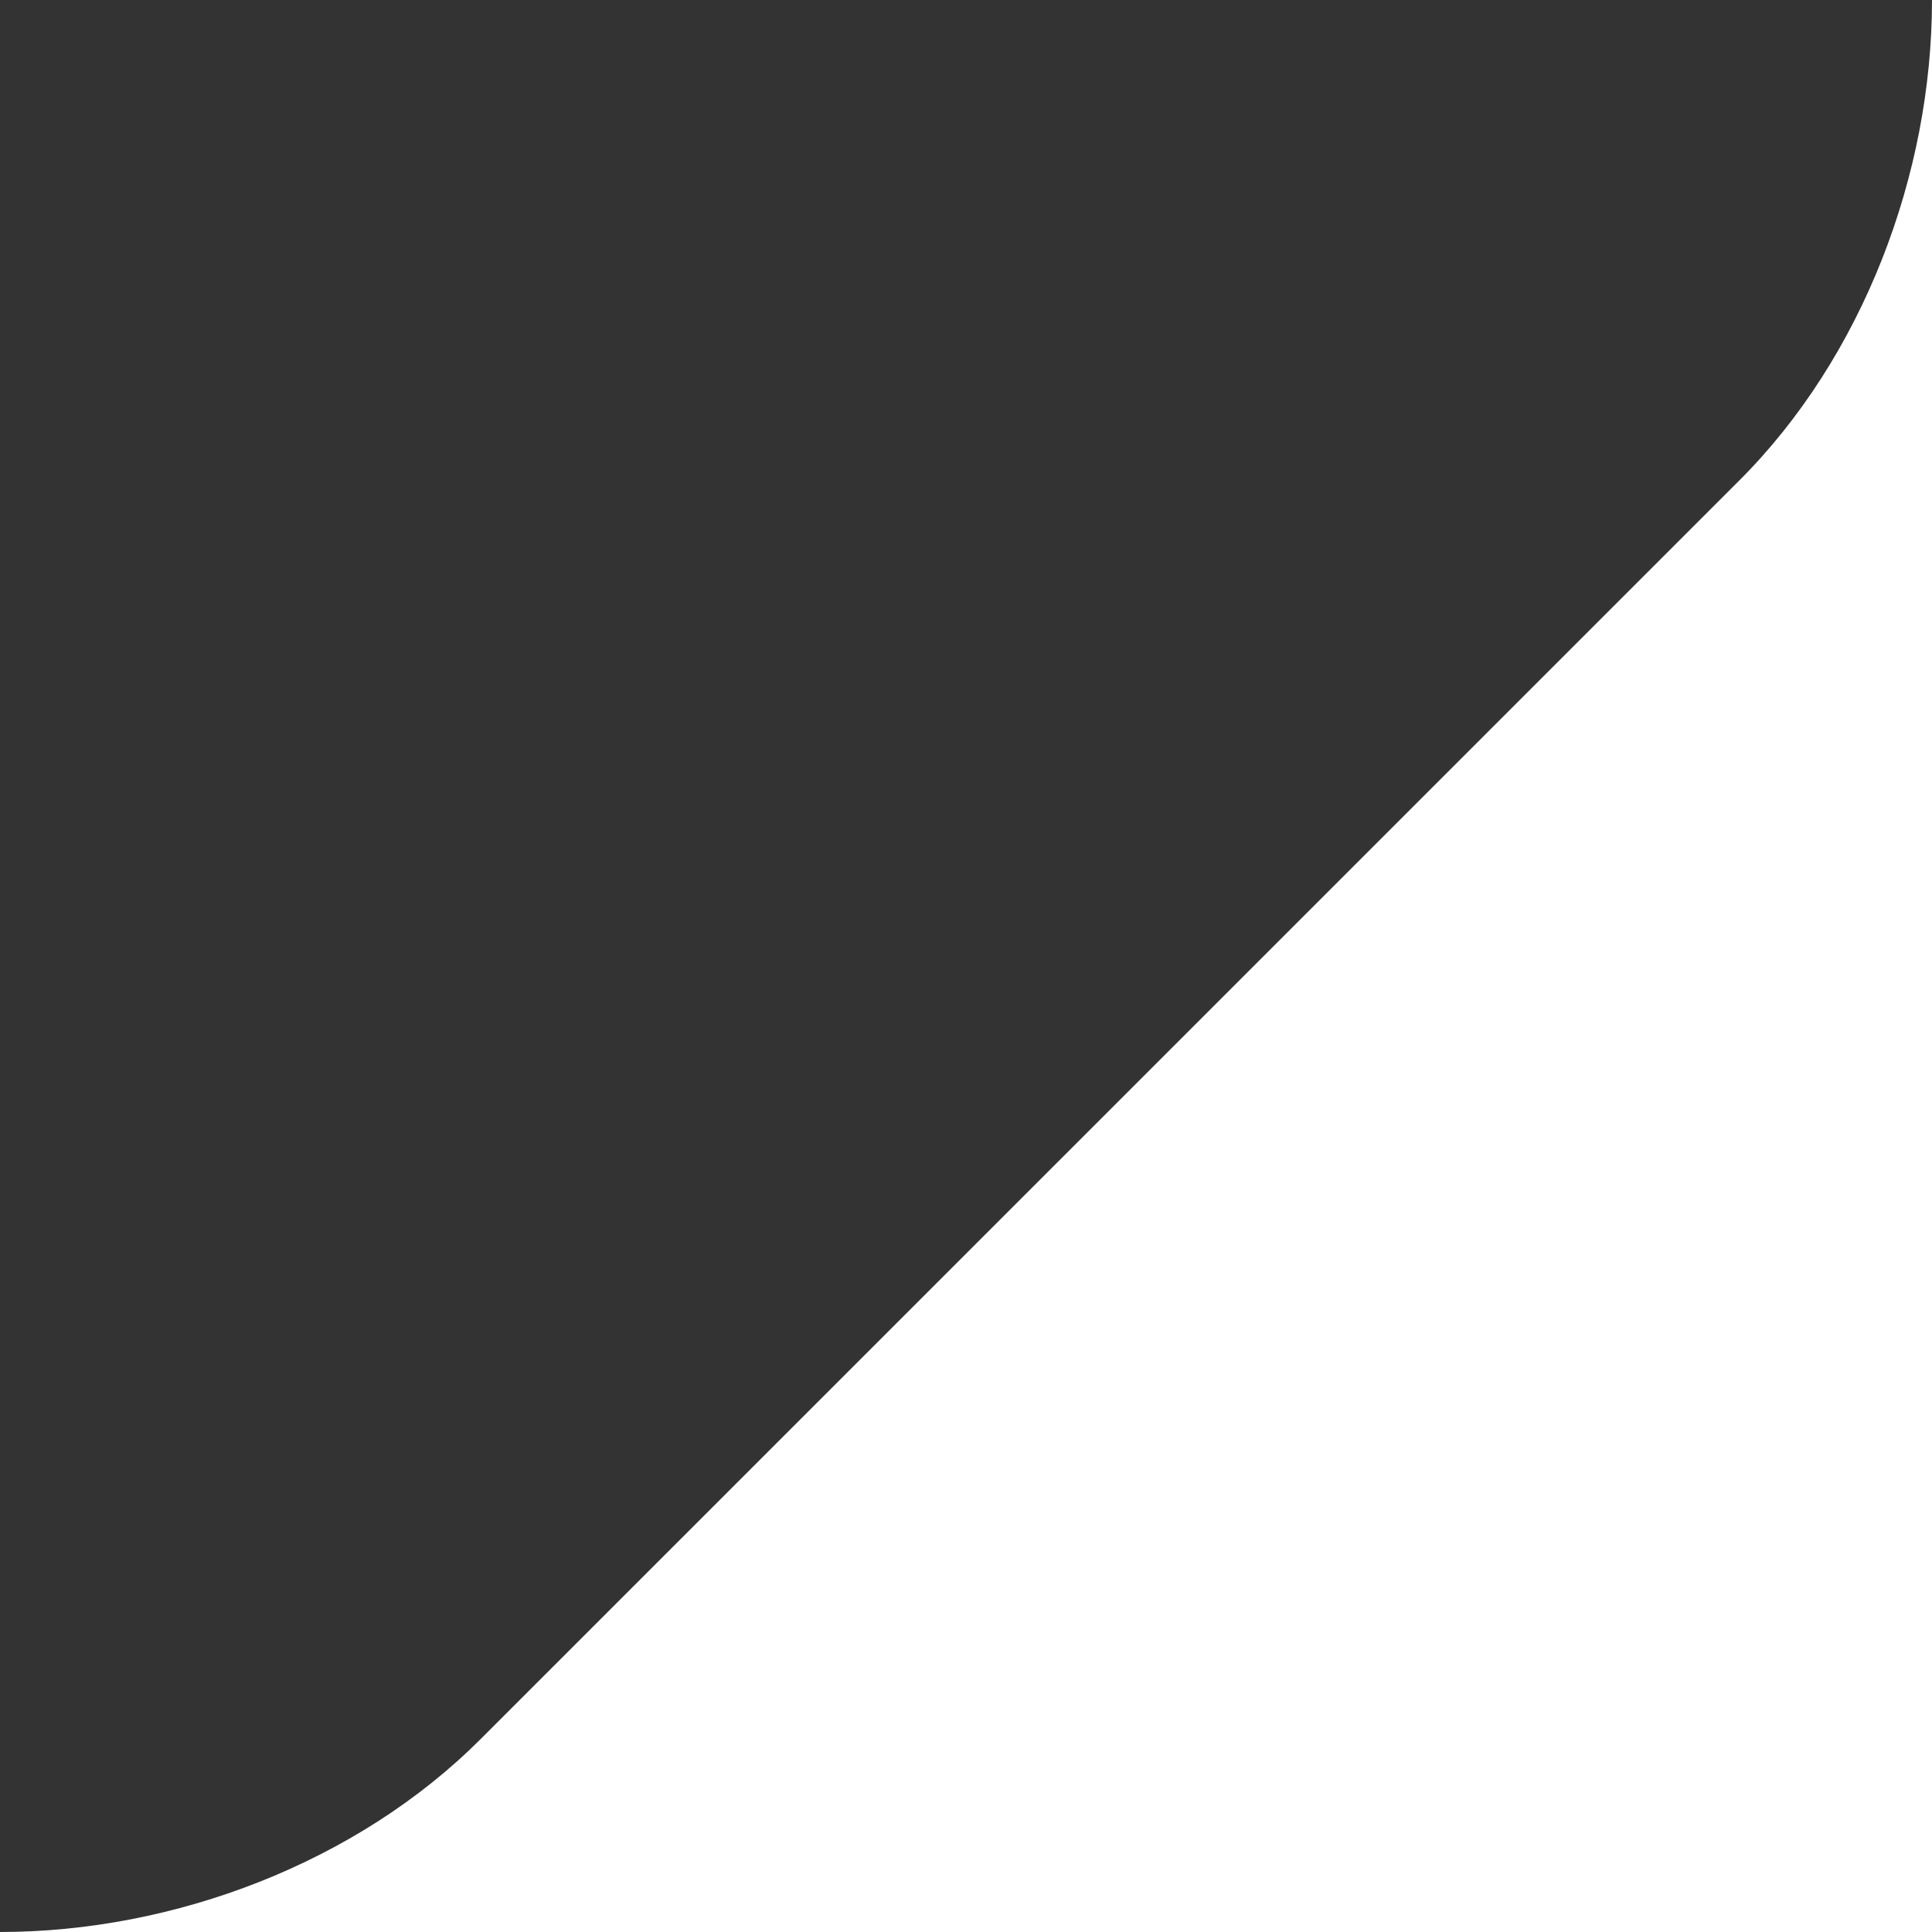
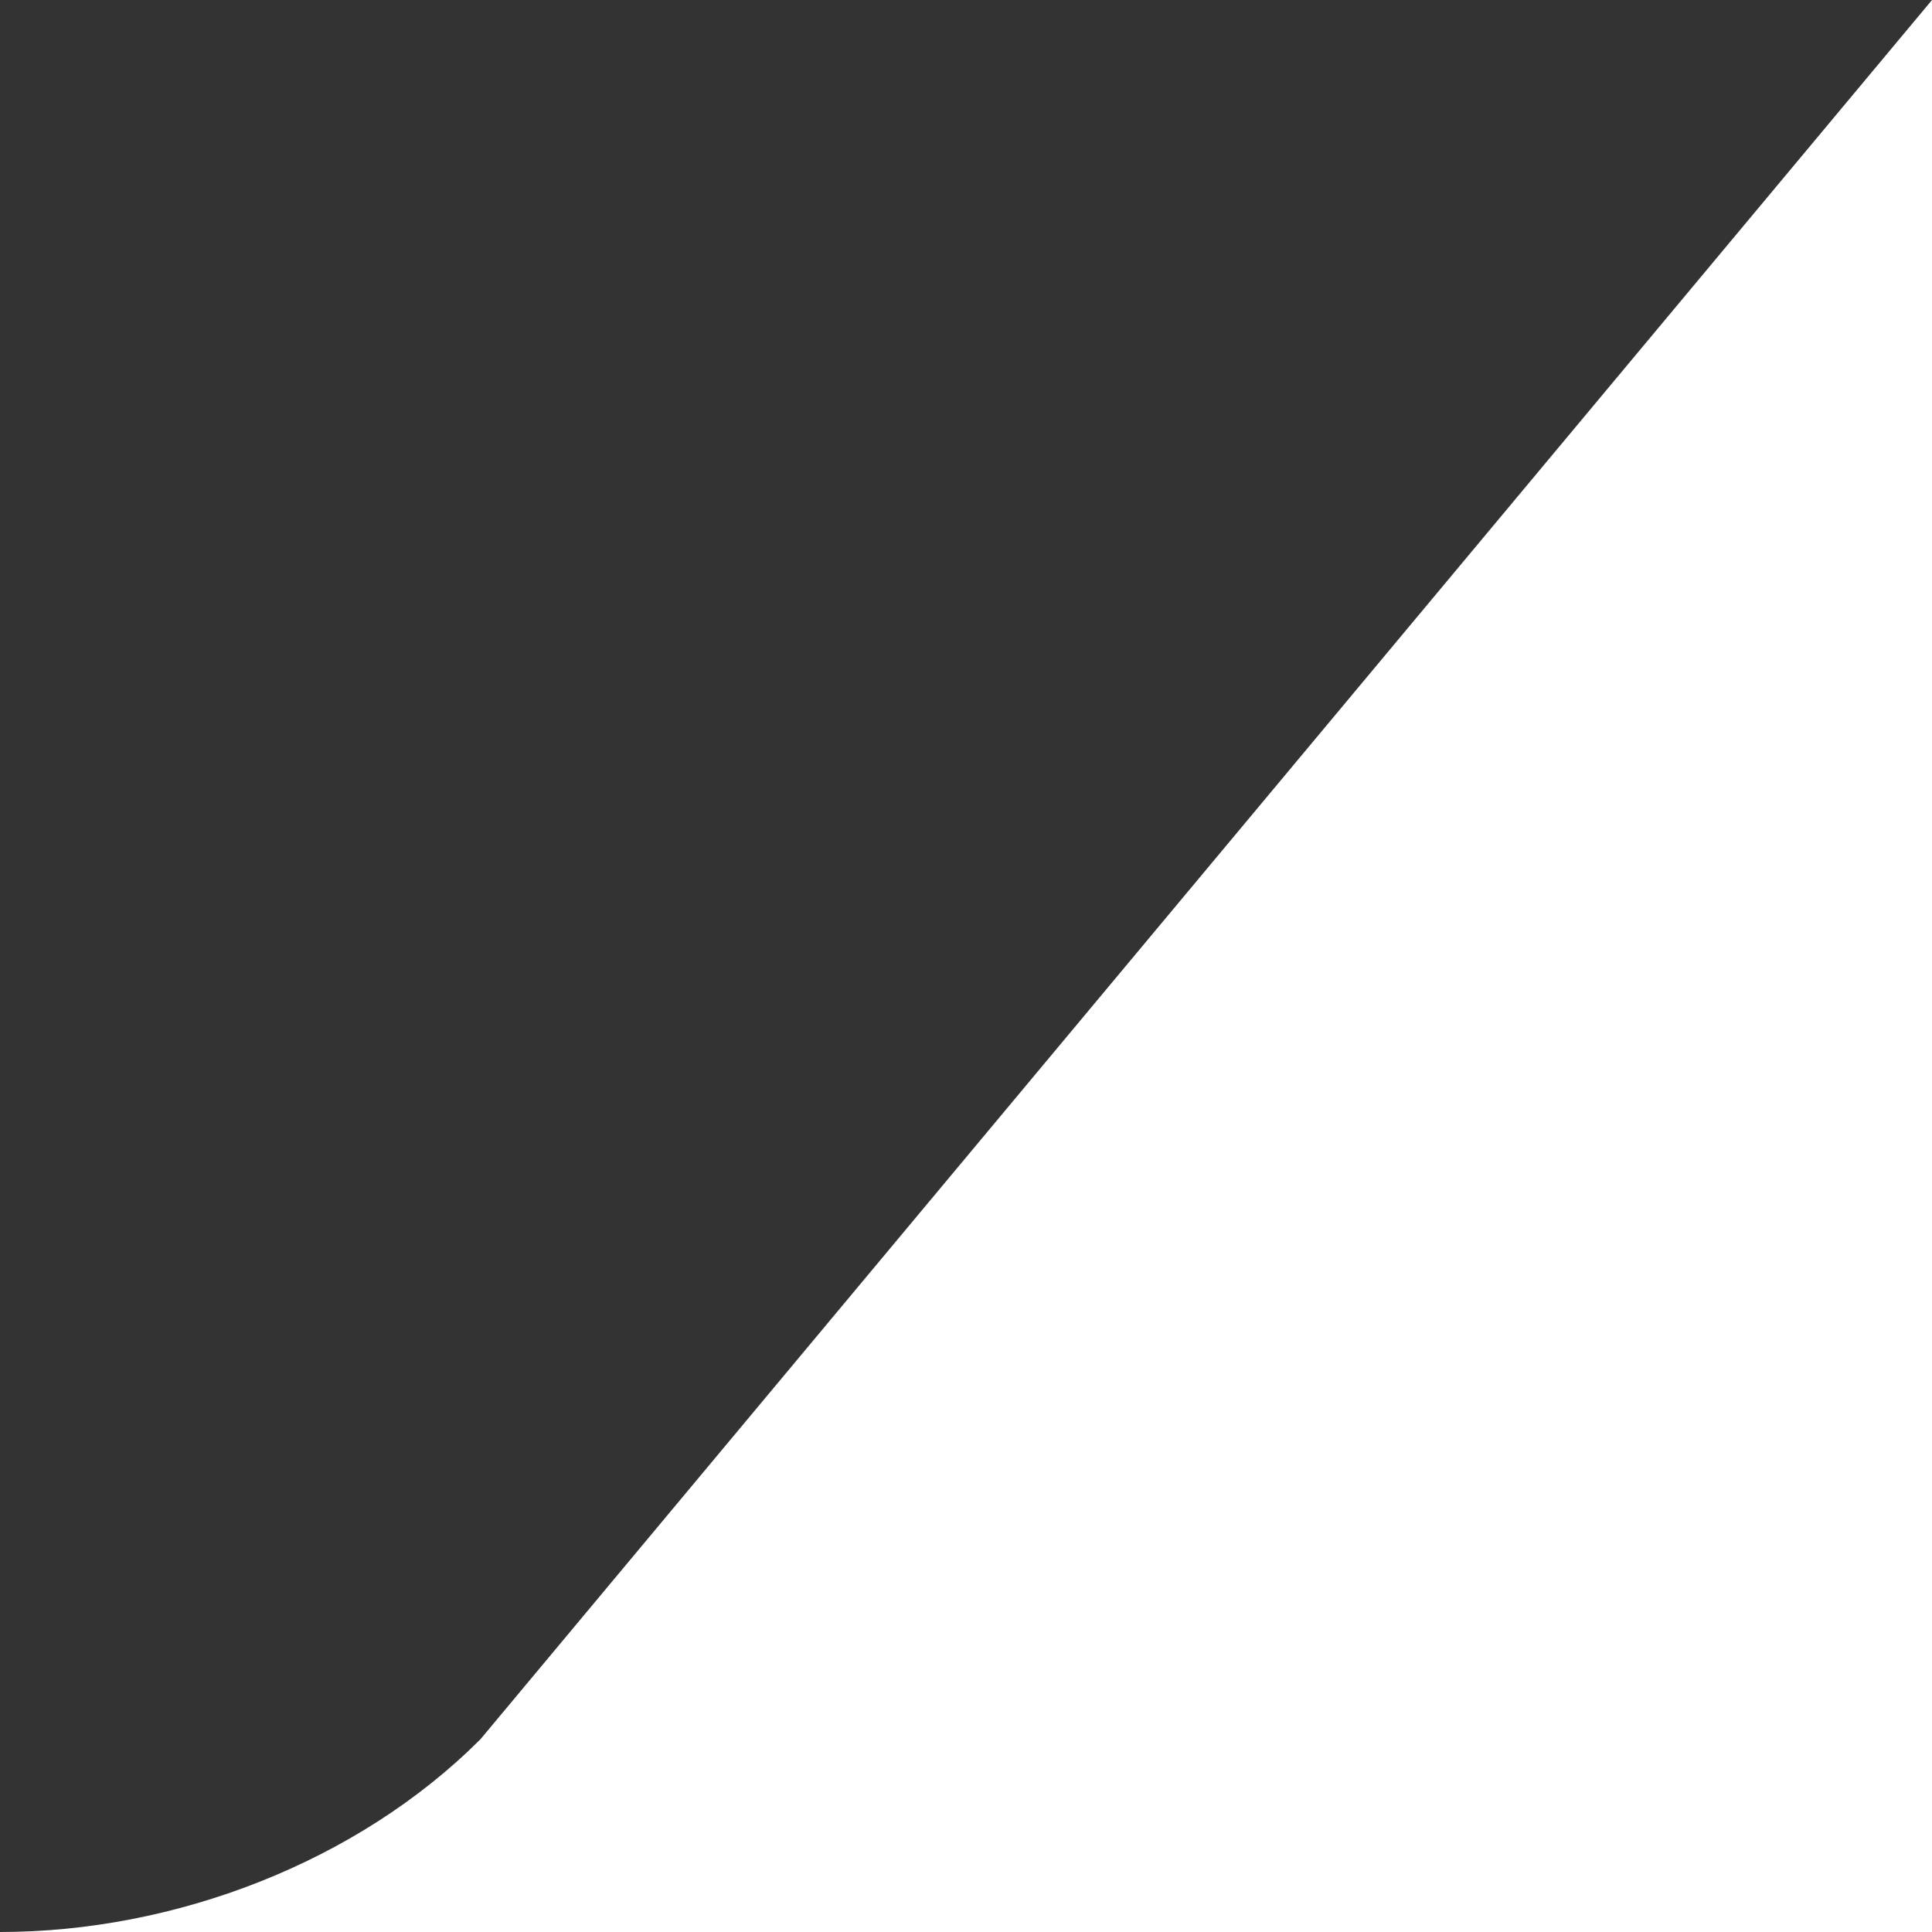
<svg xmlns="http://www.w3.org/2000/svg" width="47" height="47" viewBox="0 0 47 47" fill="none">
  <rect x="0" y="0" width="47" height="47" fill="#333333" stroke="none" />
-   <path d="M0 47H47V0C47 4.246 45.315 8.688 42.313 11.688L11.687 42.312C8.686 45.312 4.244 47 0 47Z" fill="white" />
+   <path d="M0 47H47V0L11.687 42.312C8.686 45.312 4.244 47 0 47Z" fill="white" />
</svg>